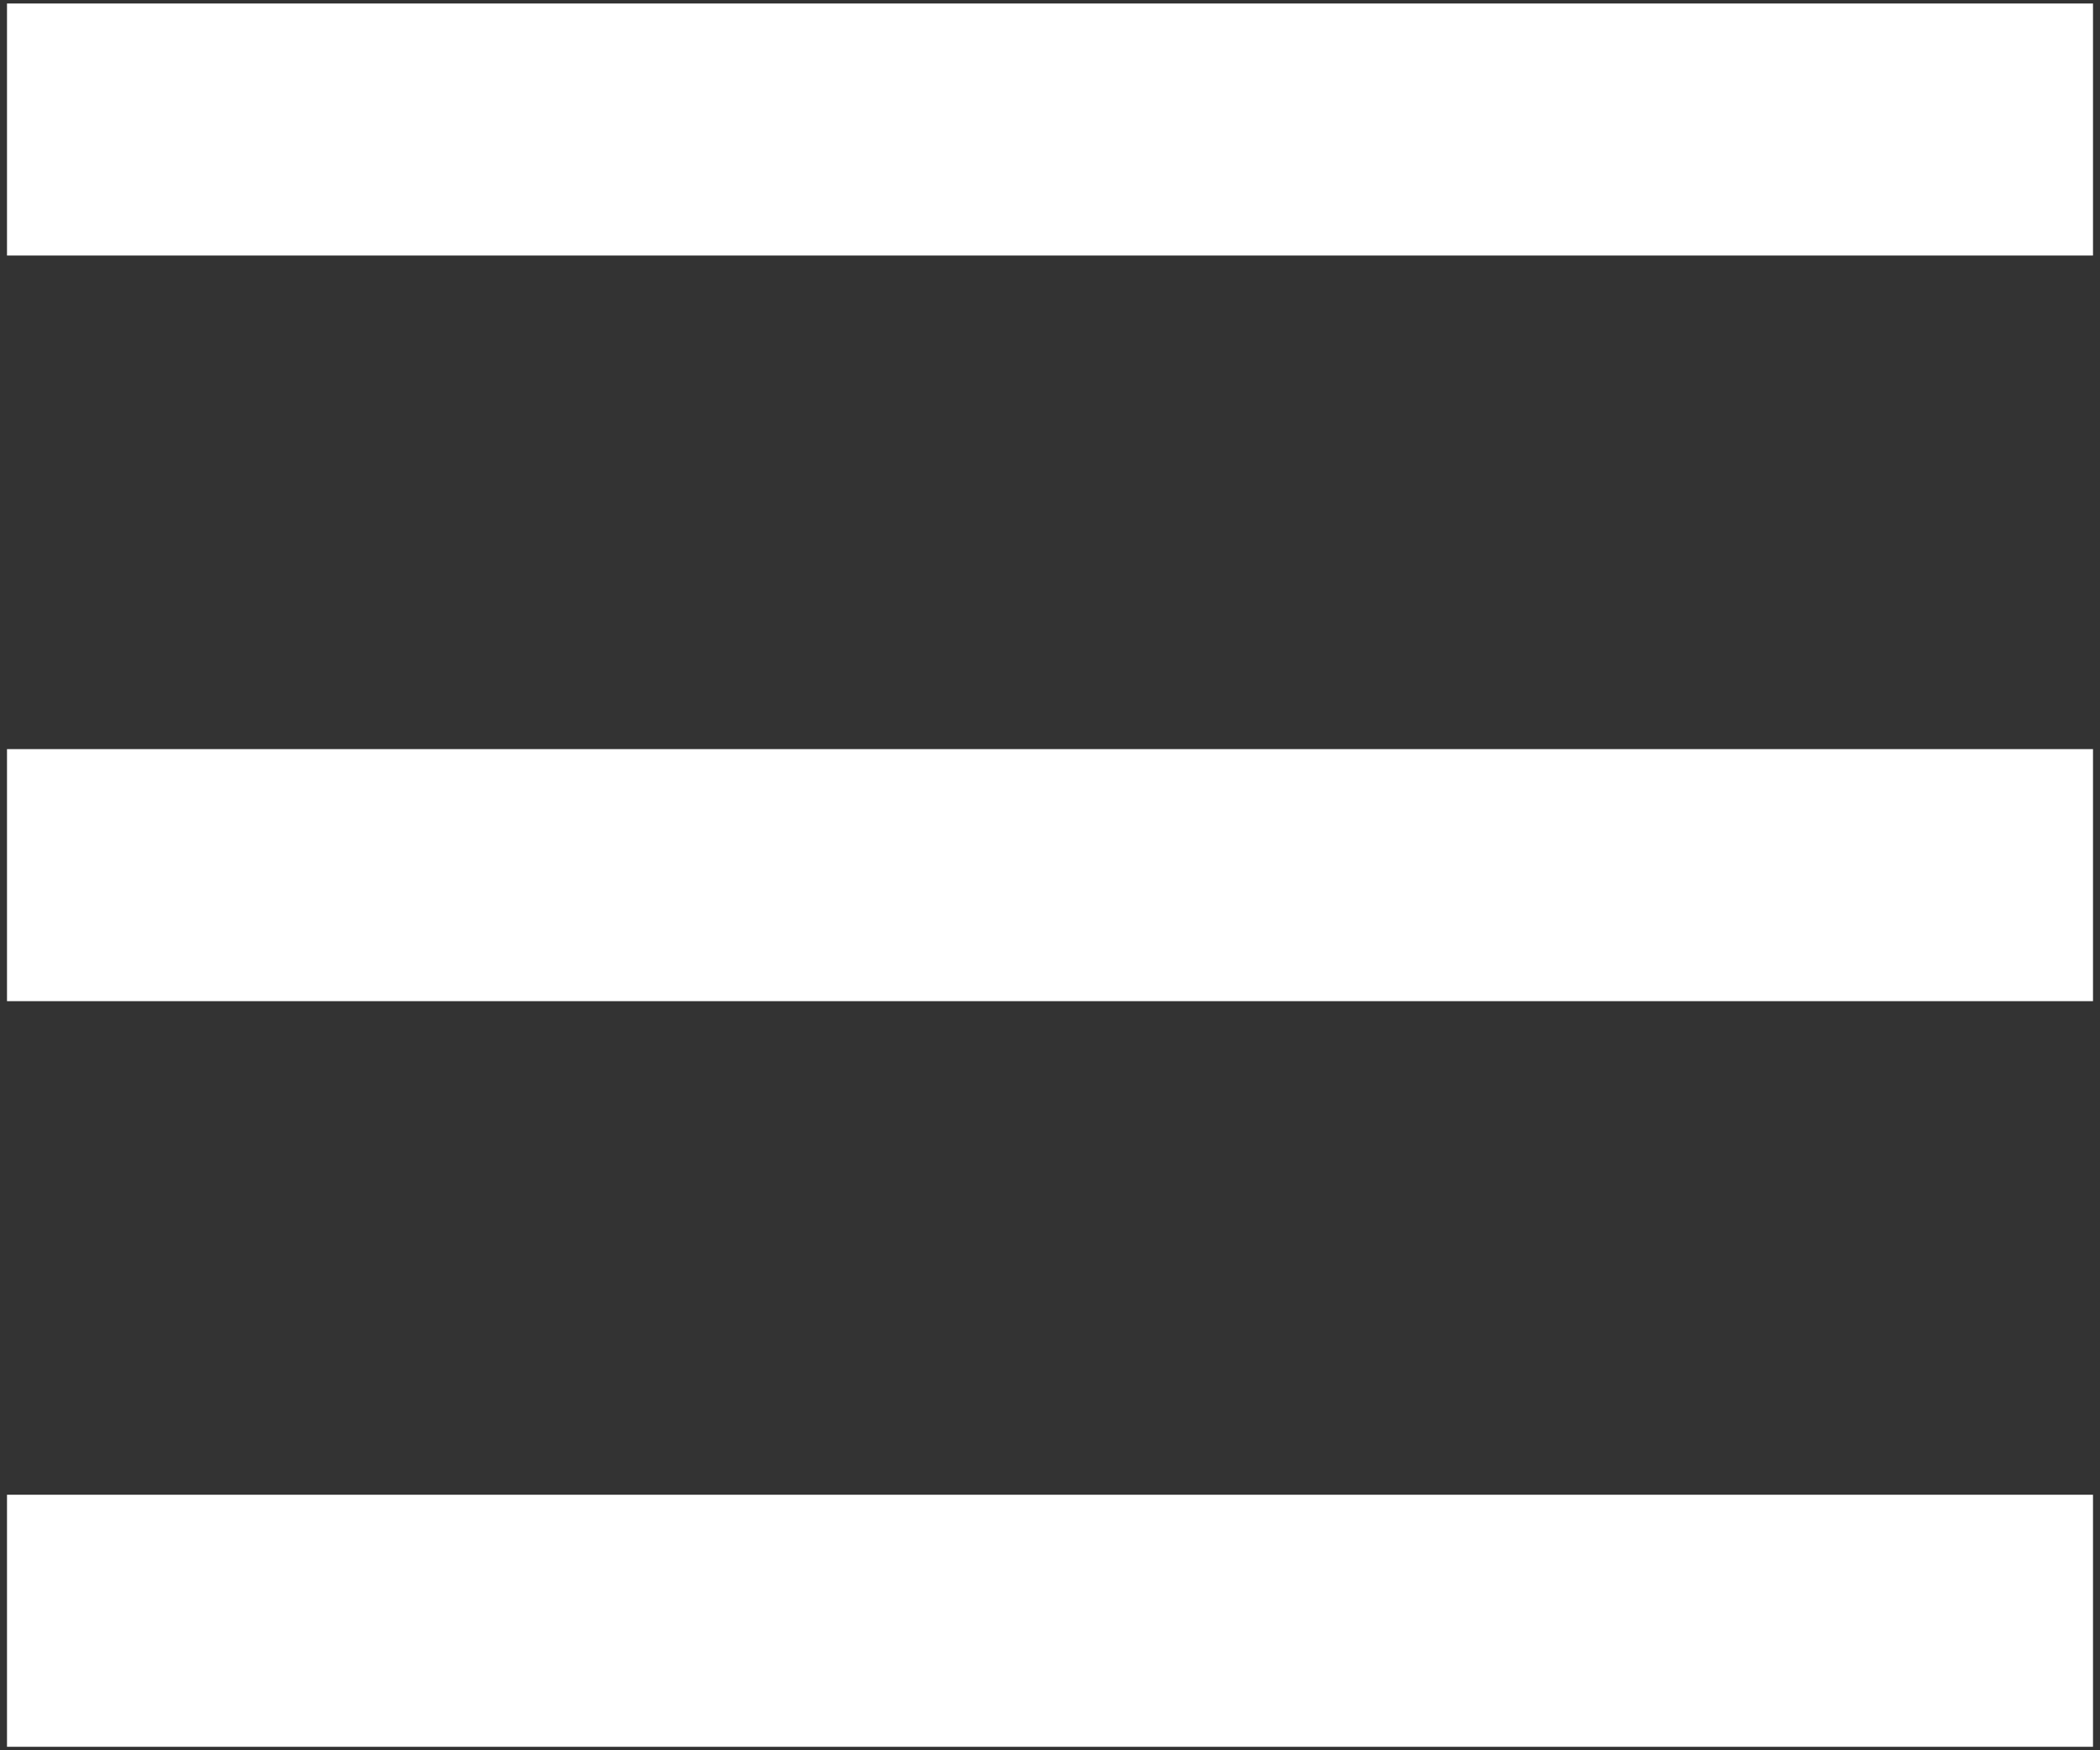
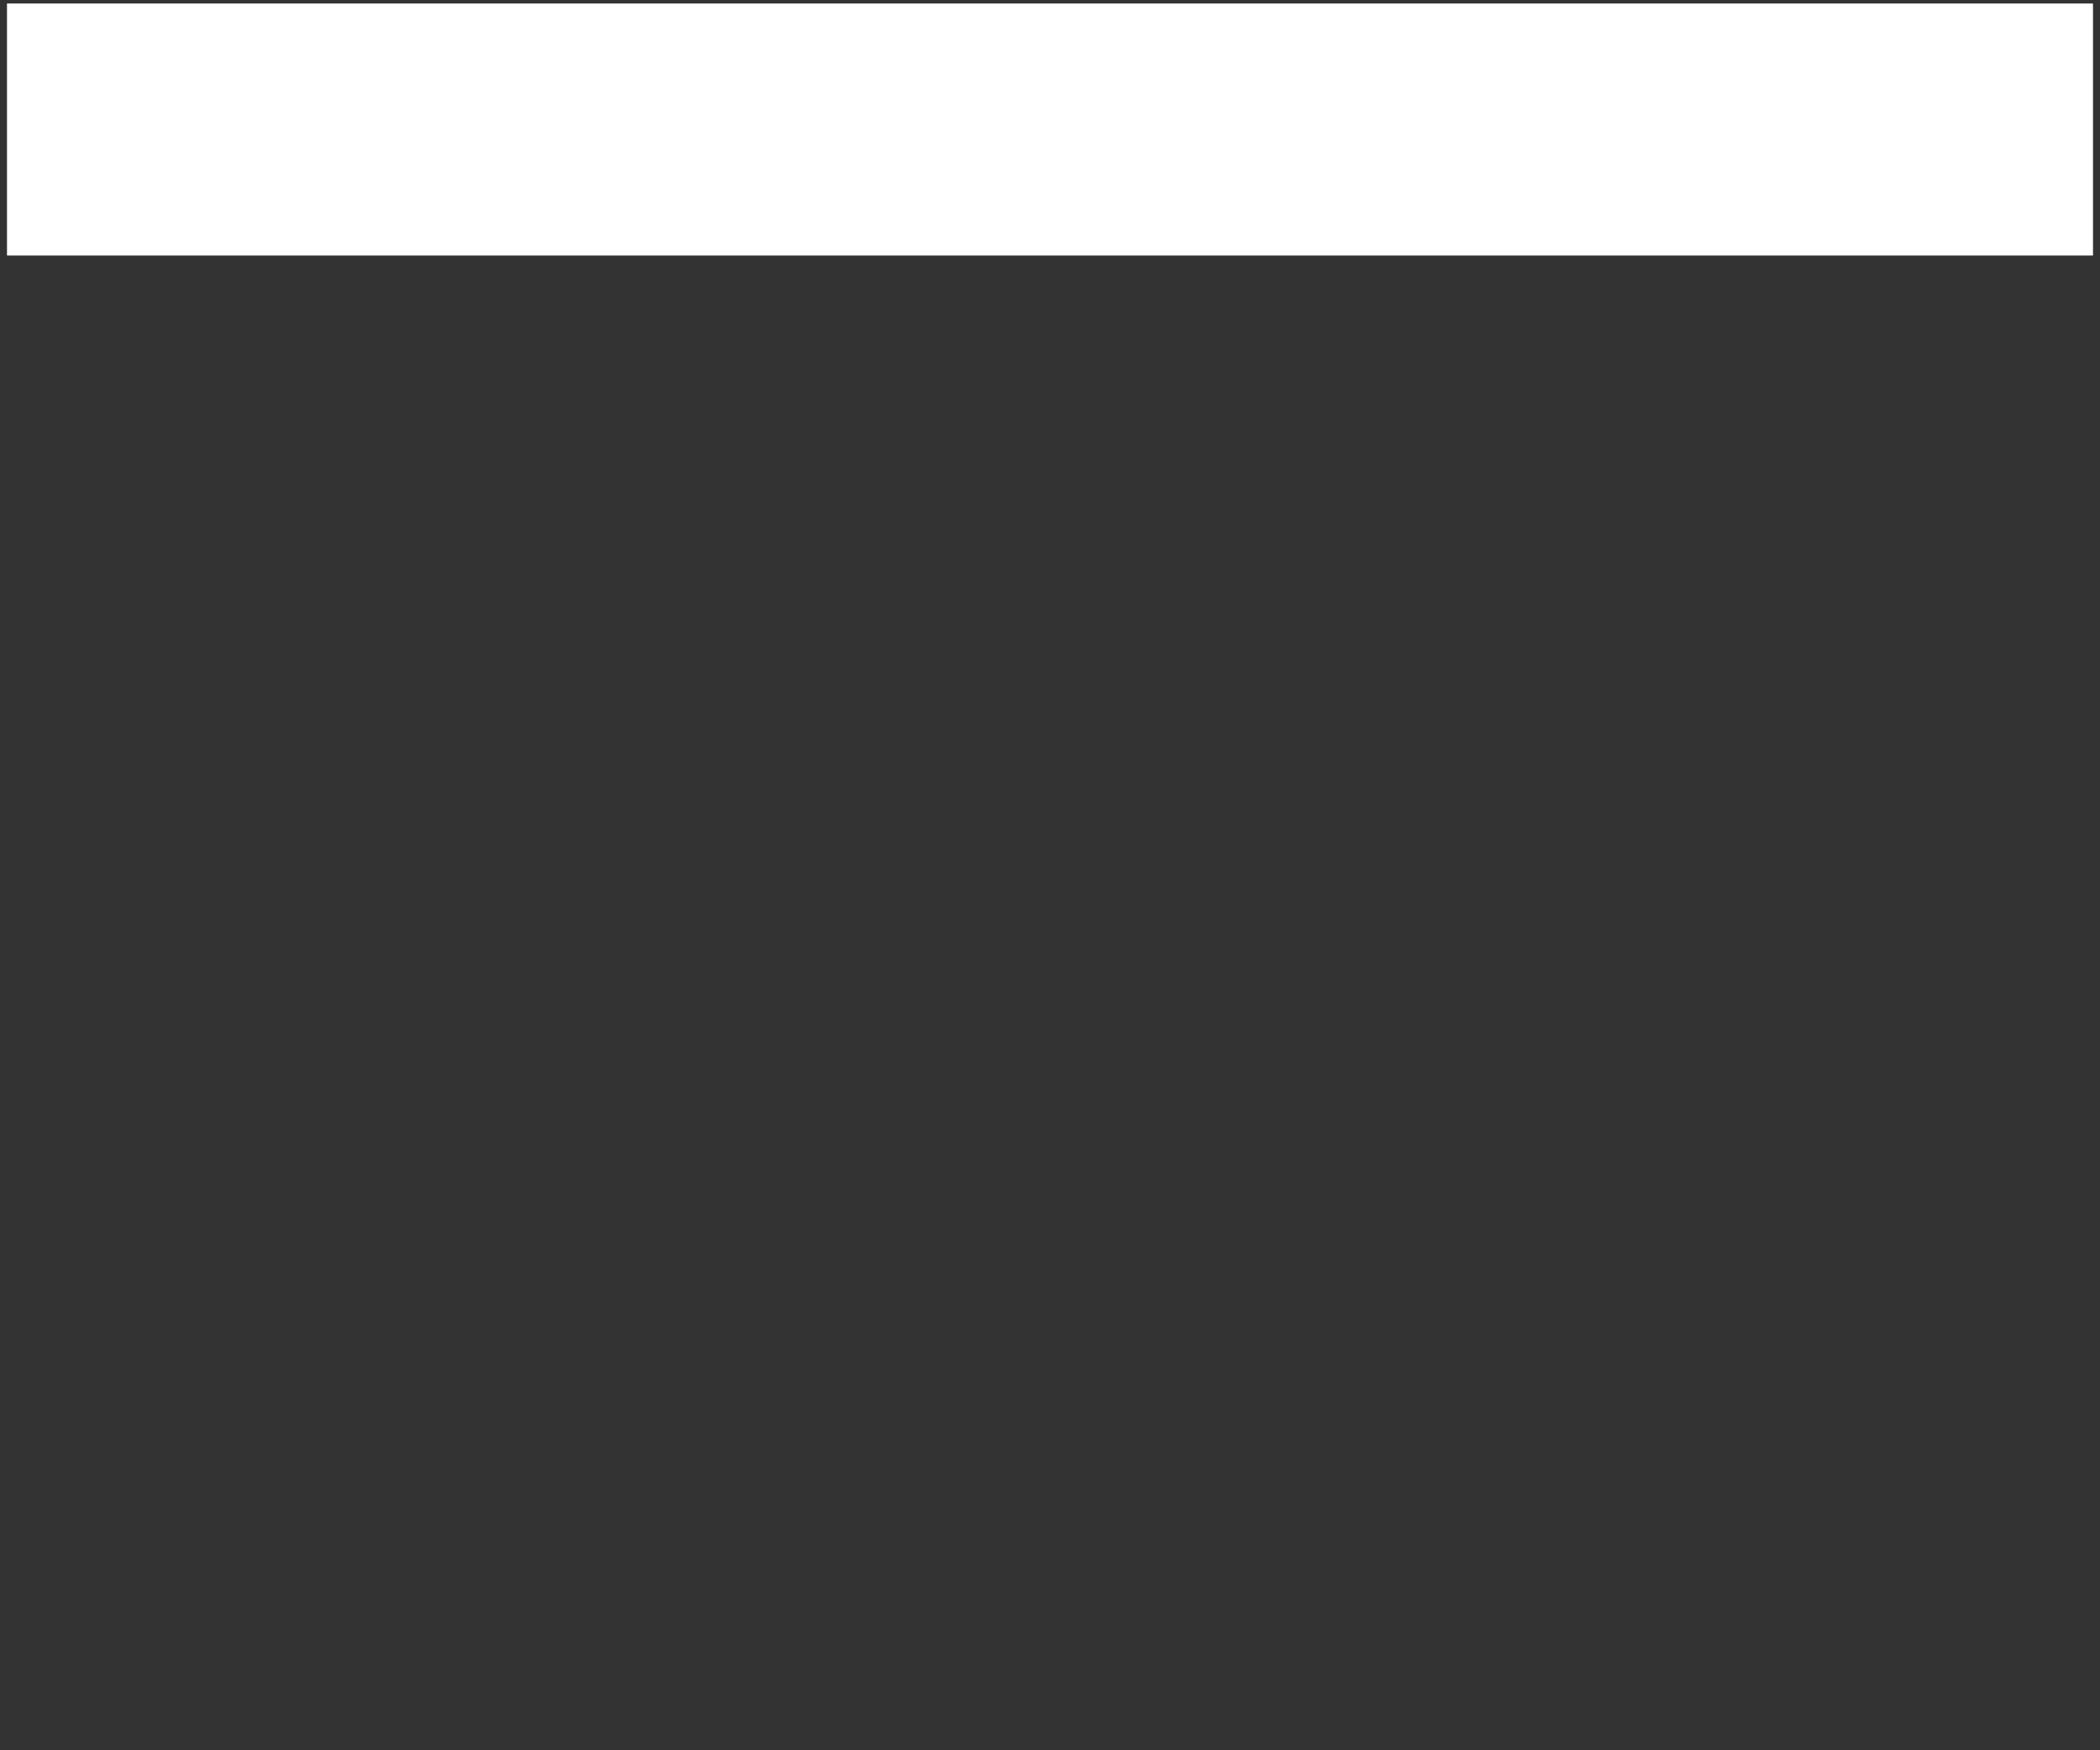
<svg xmlns="http://www.w3.org/2000/svg" version="1.1" id="レイヤー_1" x="0px" y="0px" viewBox="0 0 60 50" style="enable-background:new 0 0 60 50;" xml:space="preserve">
  <rect x="0" y="0" width="60" height="50" fill="#333333" stroke="none" />
  <style type="text/css">
	.st0{fill:#FFFFFF;}
</style>
  <title>アートボード 1</title>
  <rect x="0.2" y="0.1" class="st0" width="59.6" height="7.2" />
-   <rect x="0.2" y="21.4" class="st0" width="59.6" height="7.2" />
-   <rect x="0.2" y="42.7" class="st0" width="59.6" height="7.2" />
</svg>